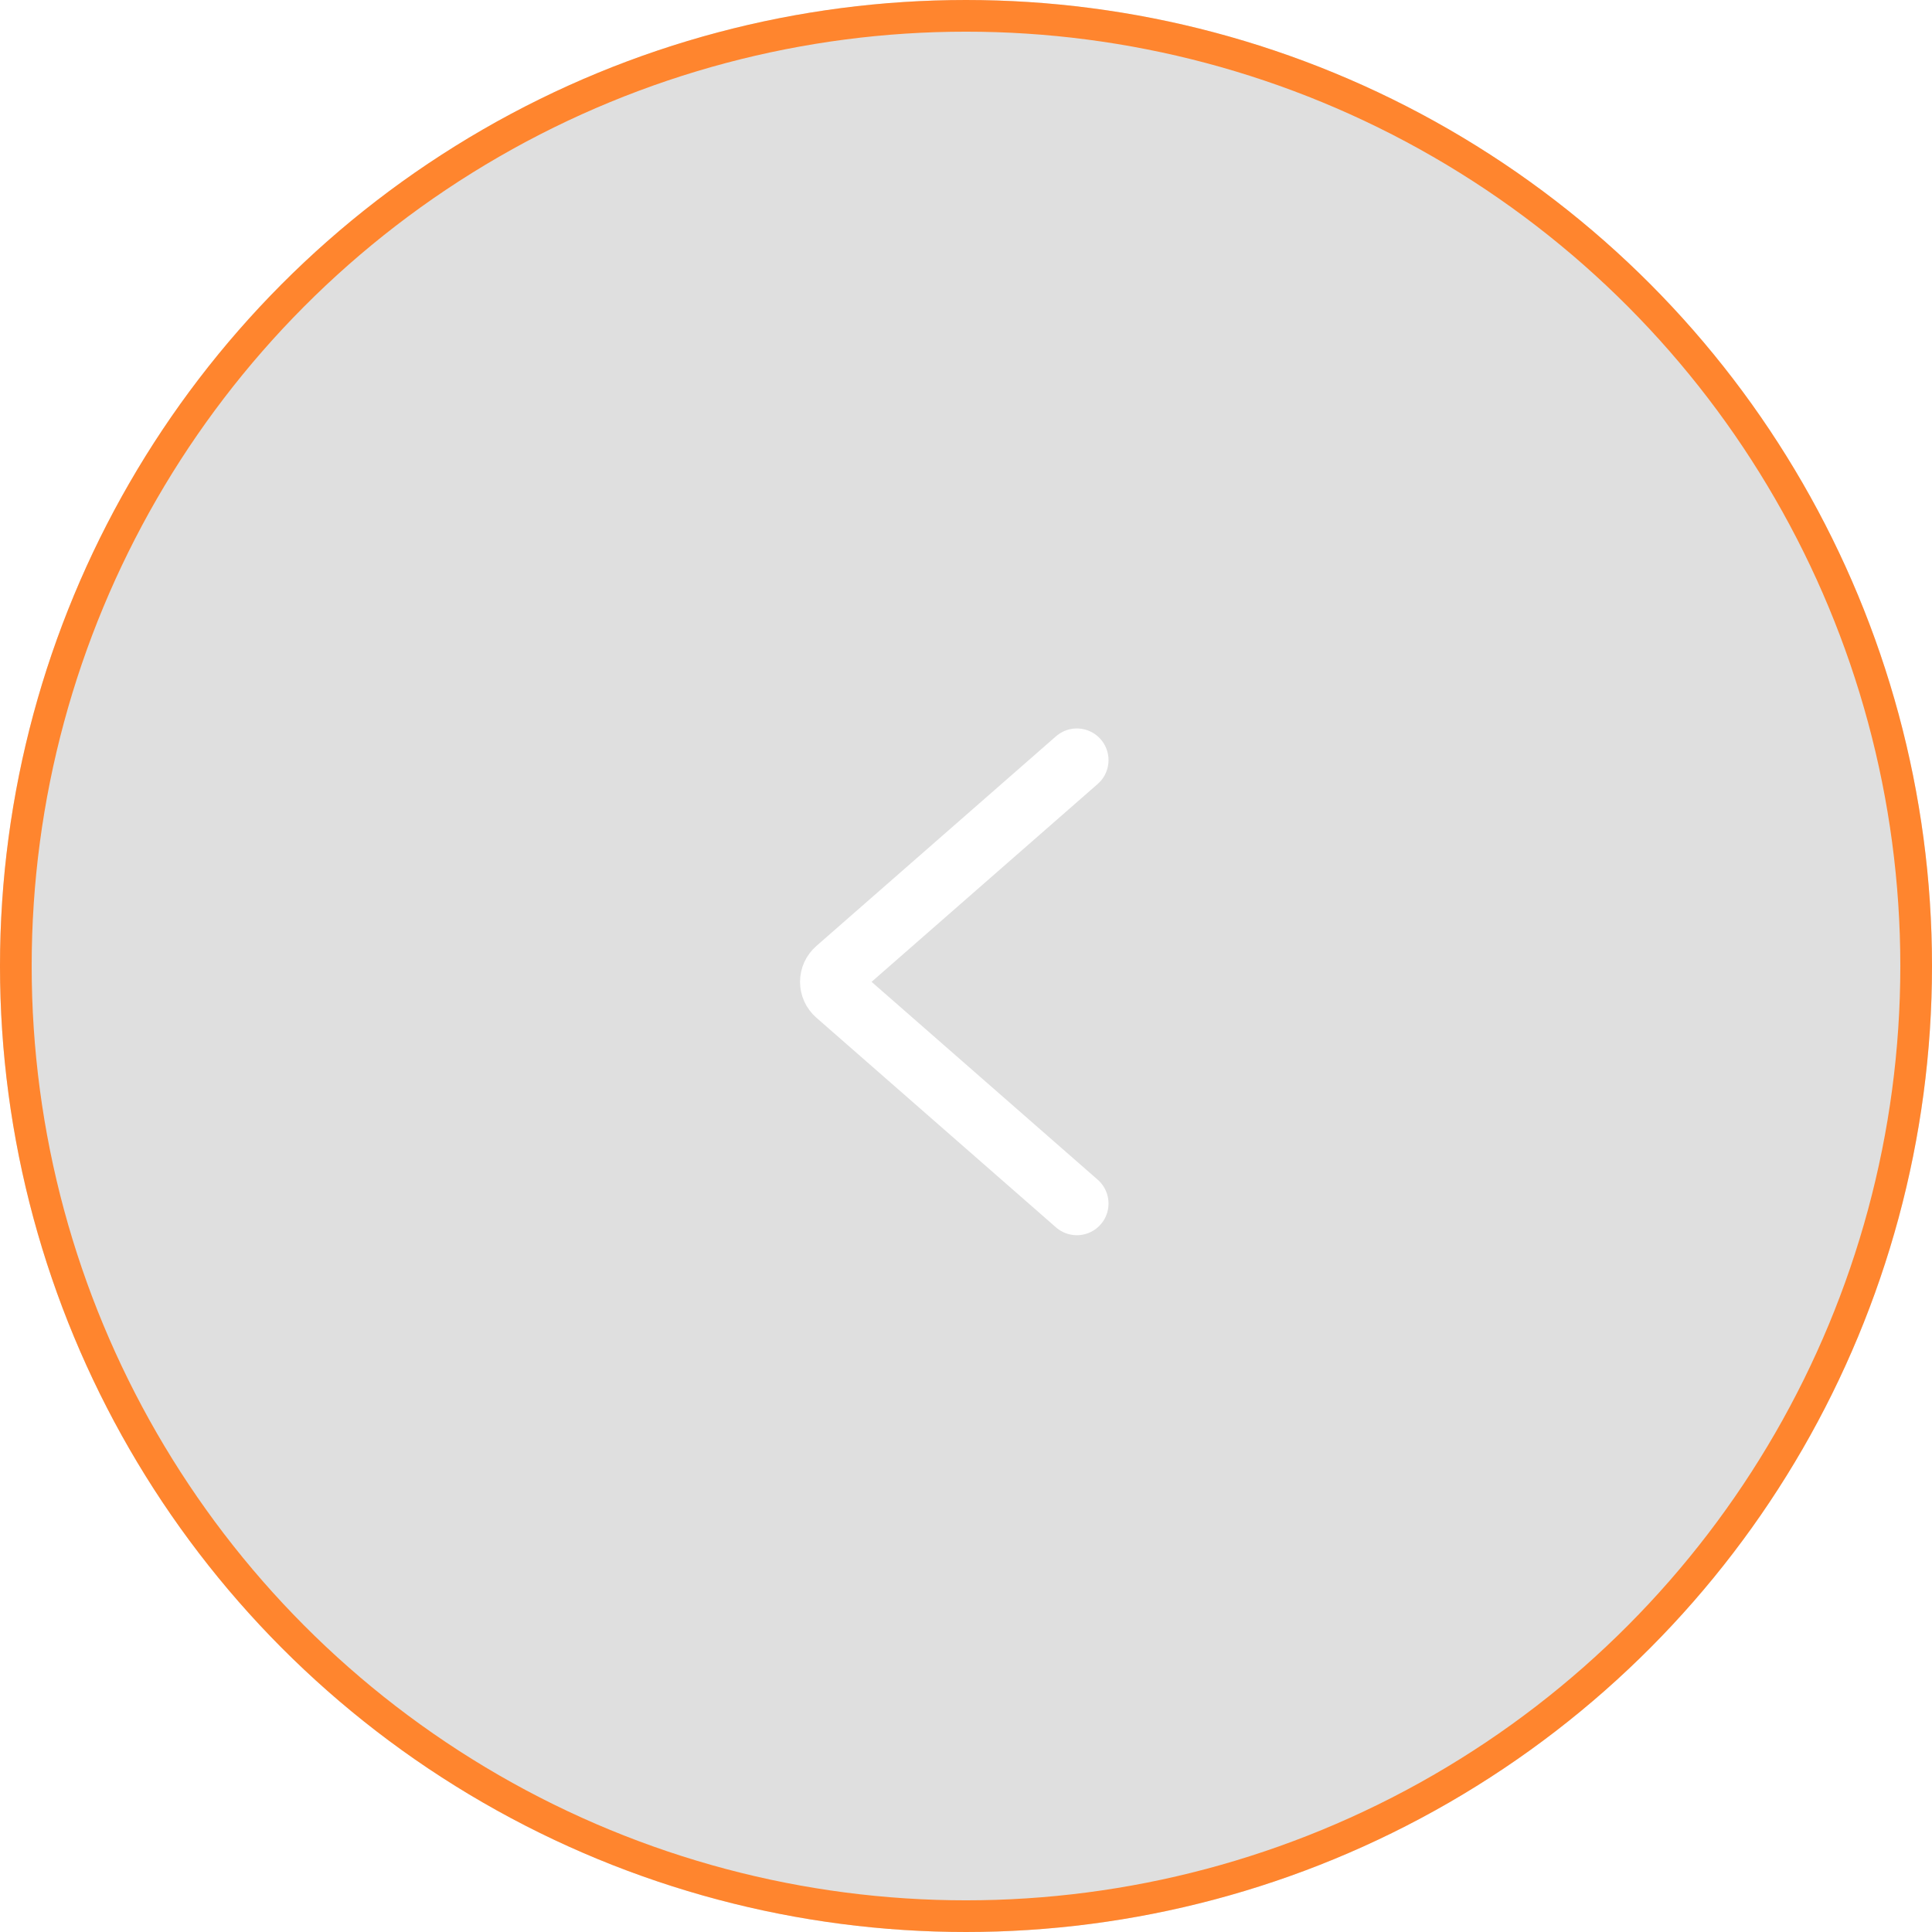
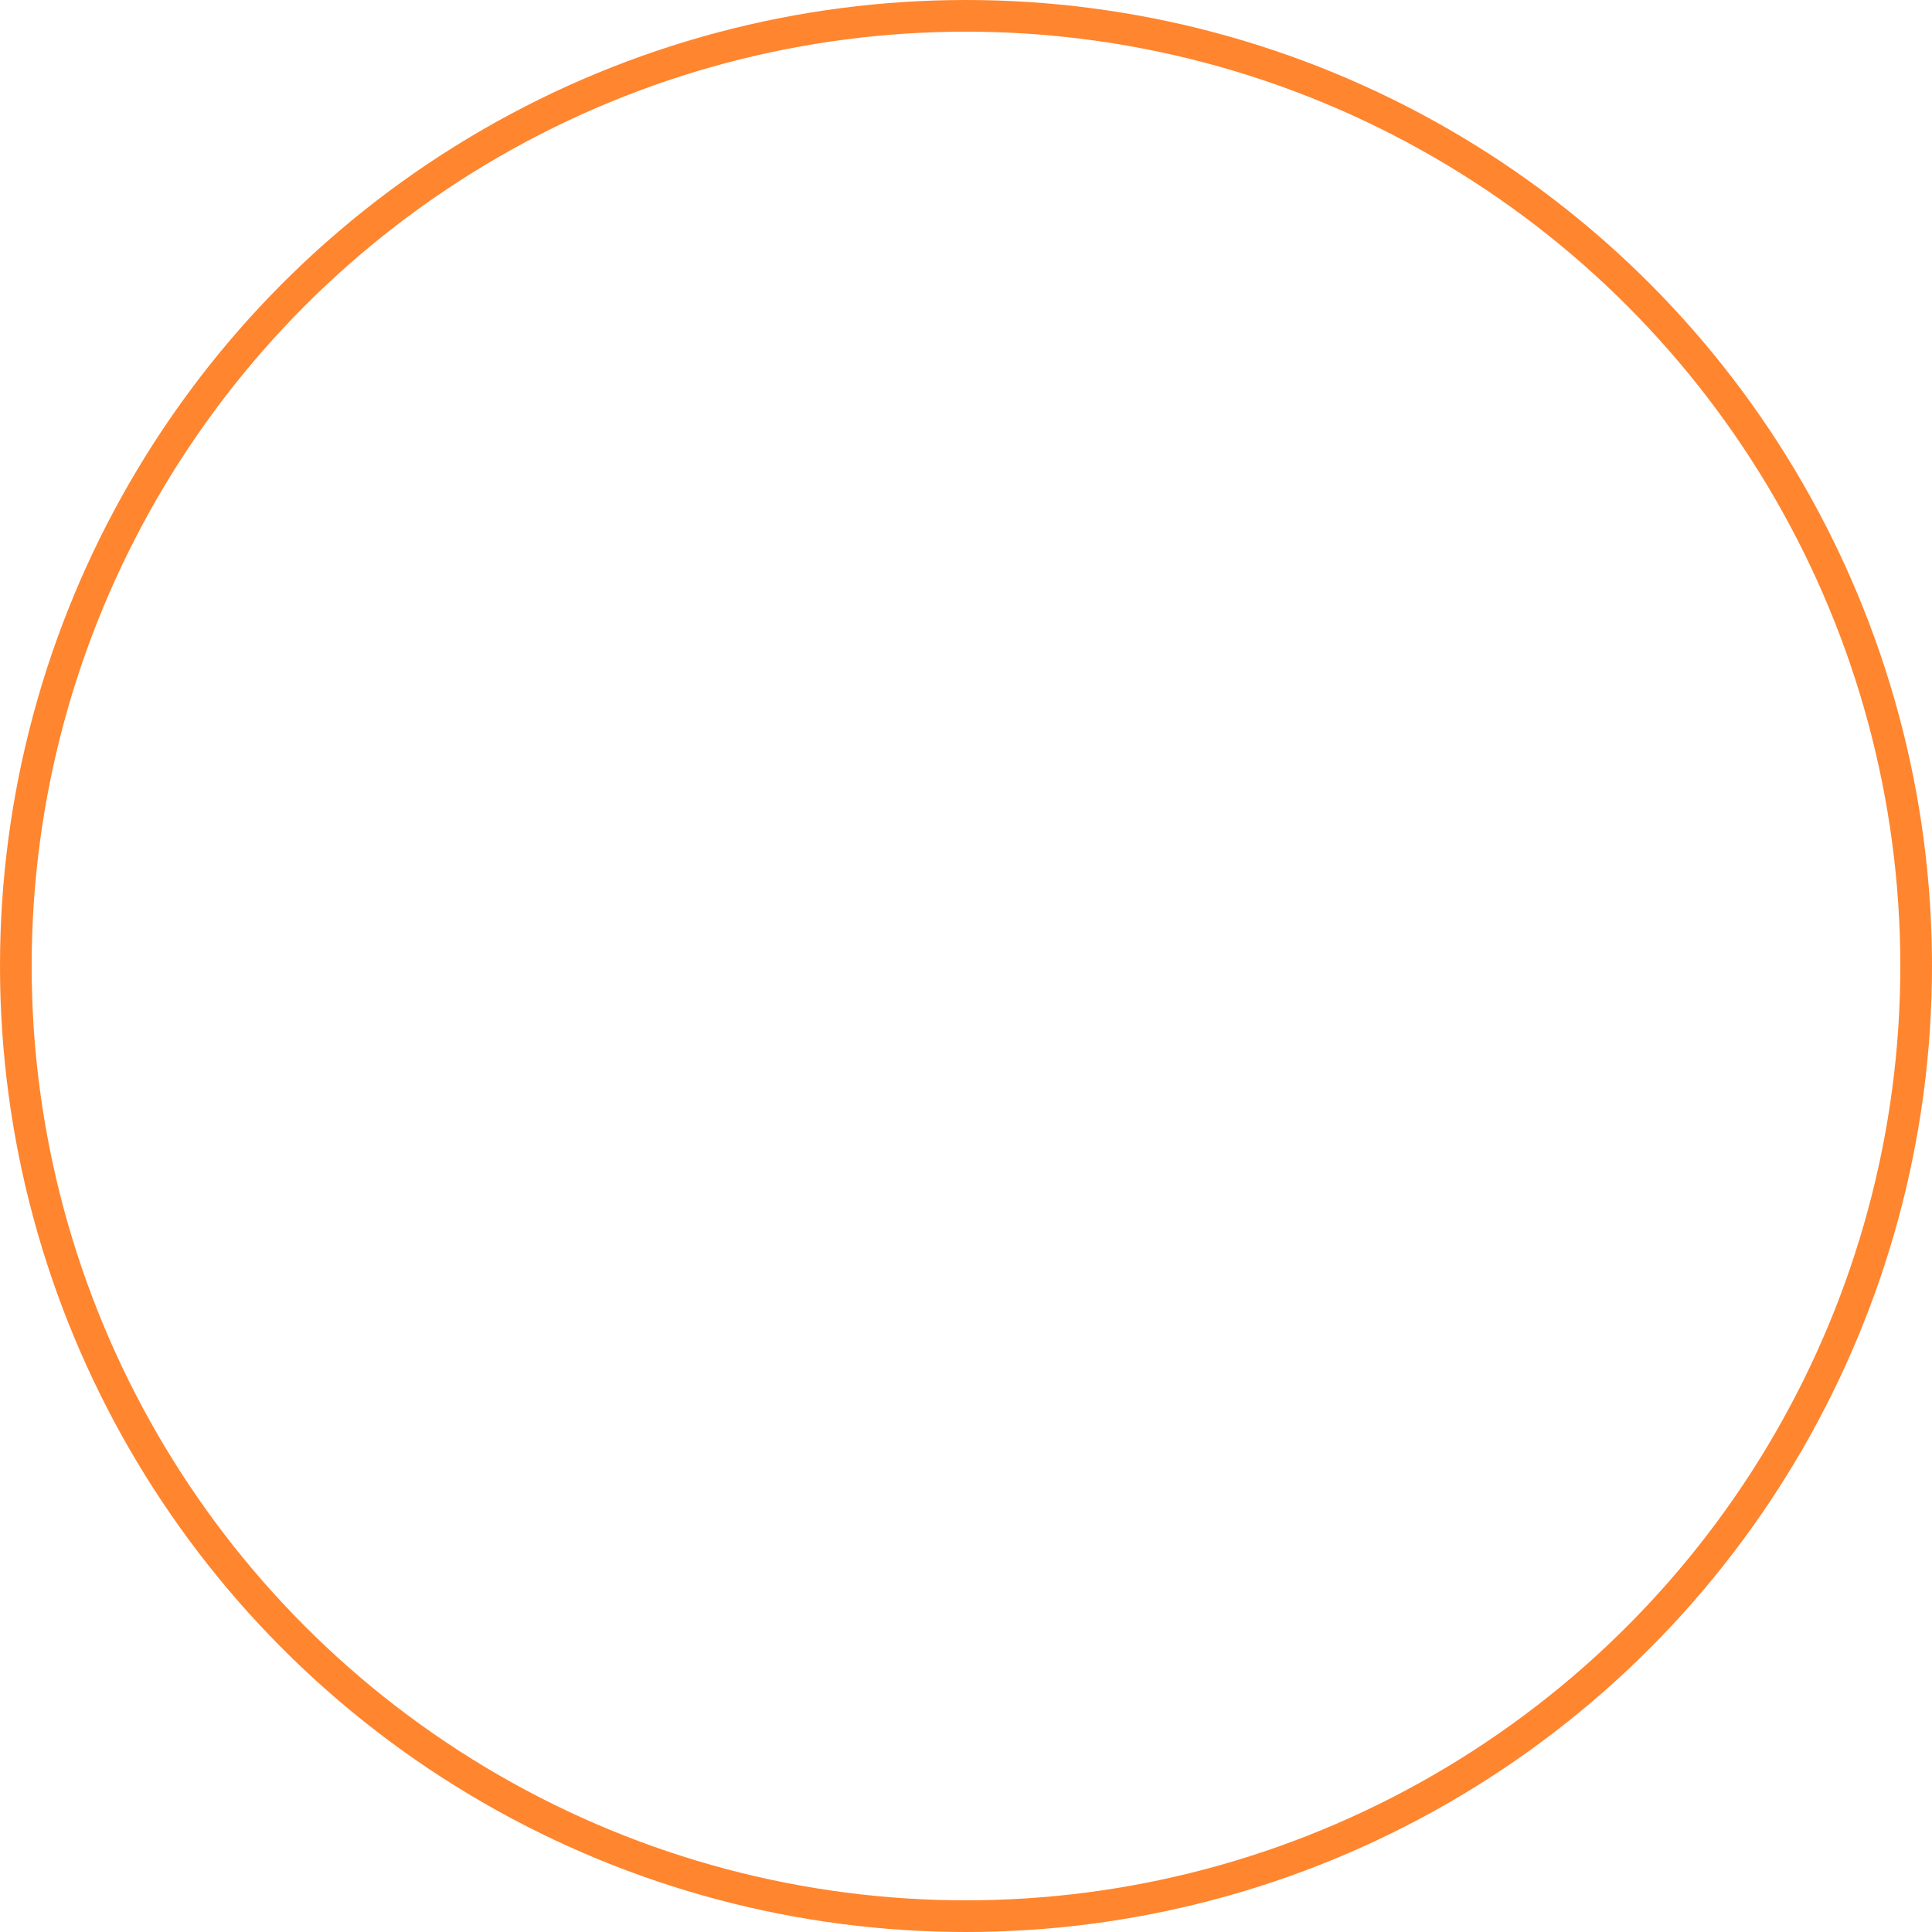
<svg xmlns="http://www.w3.org/2000/svg" width="61" height="61" viewBox="0 0 61 61" fill="none">
  <g filter="url(#filter0_b_84_405)">
-     <circle cx="30.5" cy="30.5" r="30.5" transform="matrix(-1 0 0 1 61 0)" fill="#606060" fill-opacity="0.2" />
    <circle cx="30.5" cy="30.5" r="30" transform="matrix(-1 0 0 1 61 0)" stroke="#FF852E" />
  </g>
-   <path d="M34 24L26.43 30.624C26.377 30.671 26.334 30.729 26.304 30.794C26.275 30.858 26.26 30.929 26.26 31C26.26 31.071 26.275 31.142 26.304 31.206C26.334 31.271 26.377 31.329 26.43 31.376L34 38" stroke="white" stroke-width="2" stroke-linecap="round" stroke-linejoin="round" />
  <defs>
    <filter id="filter0_b_84_405" x="-4" y="-4" width="69" height="69" filterUnits="userSpaceOnUse" color-interpolation-filters="sRGB">
      <feGaussianBlur stdDeviation="2" />
    </filter>
  </defs>
</svg>